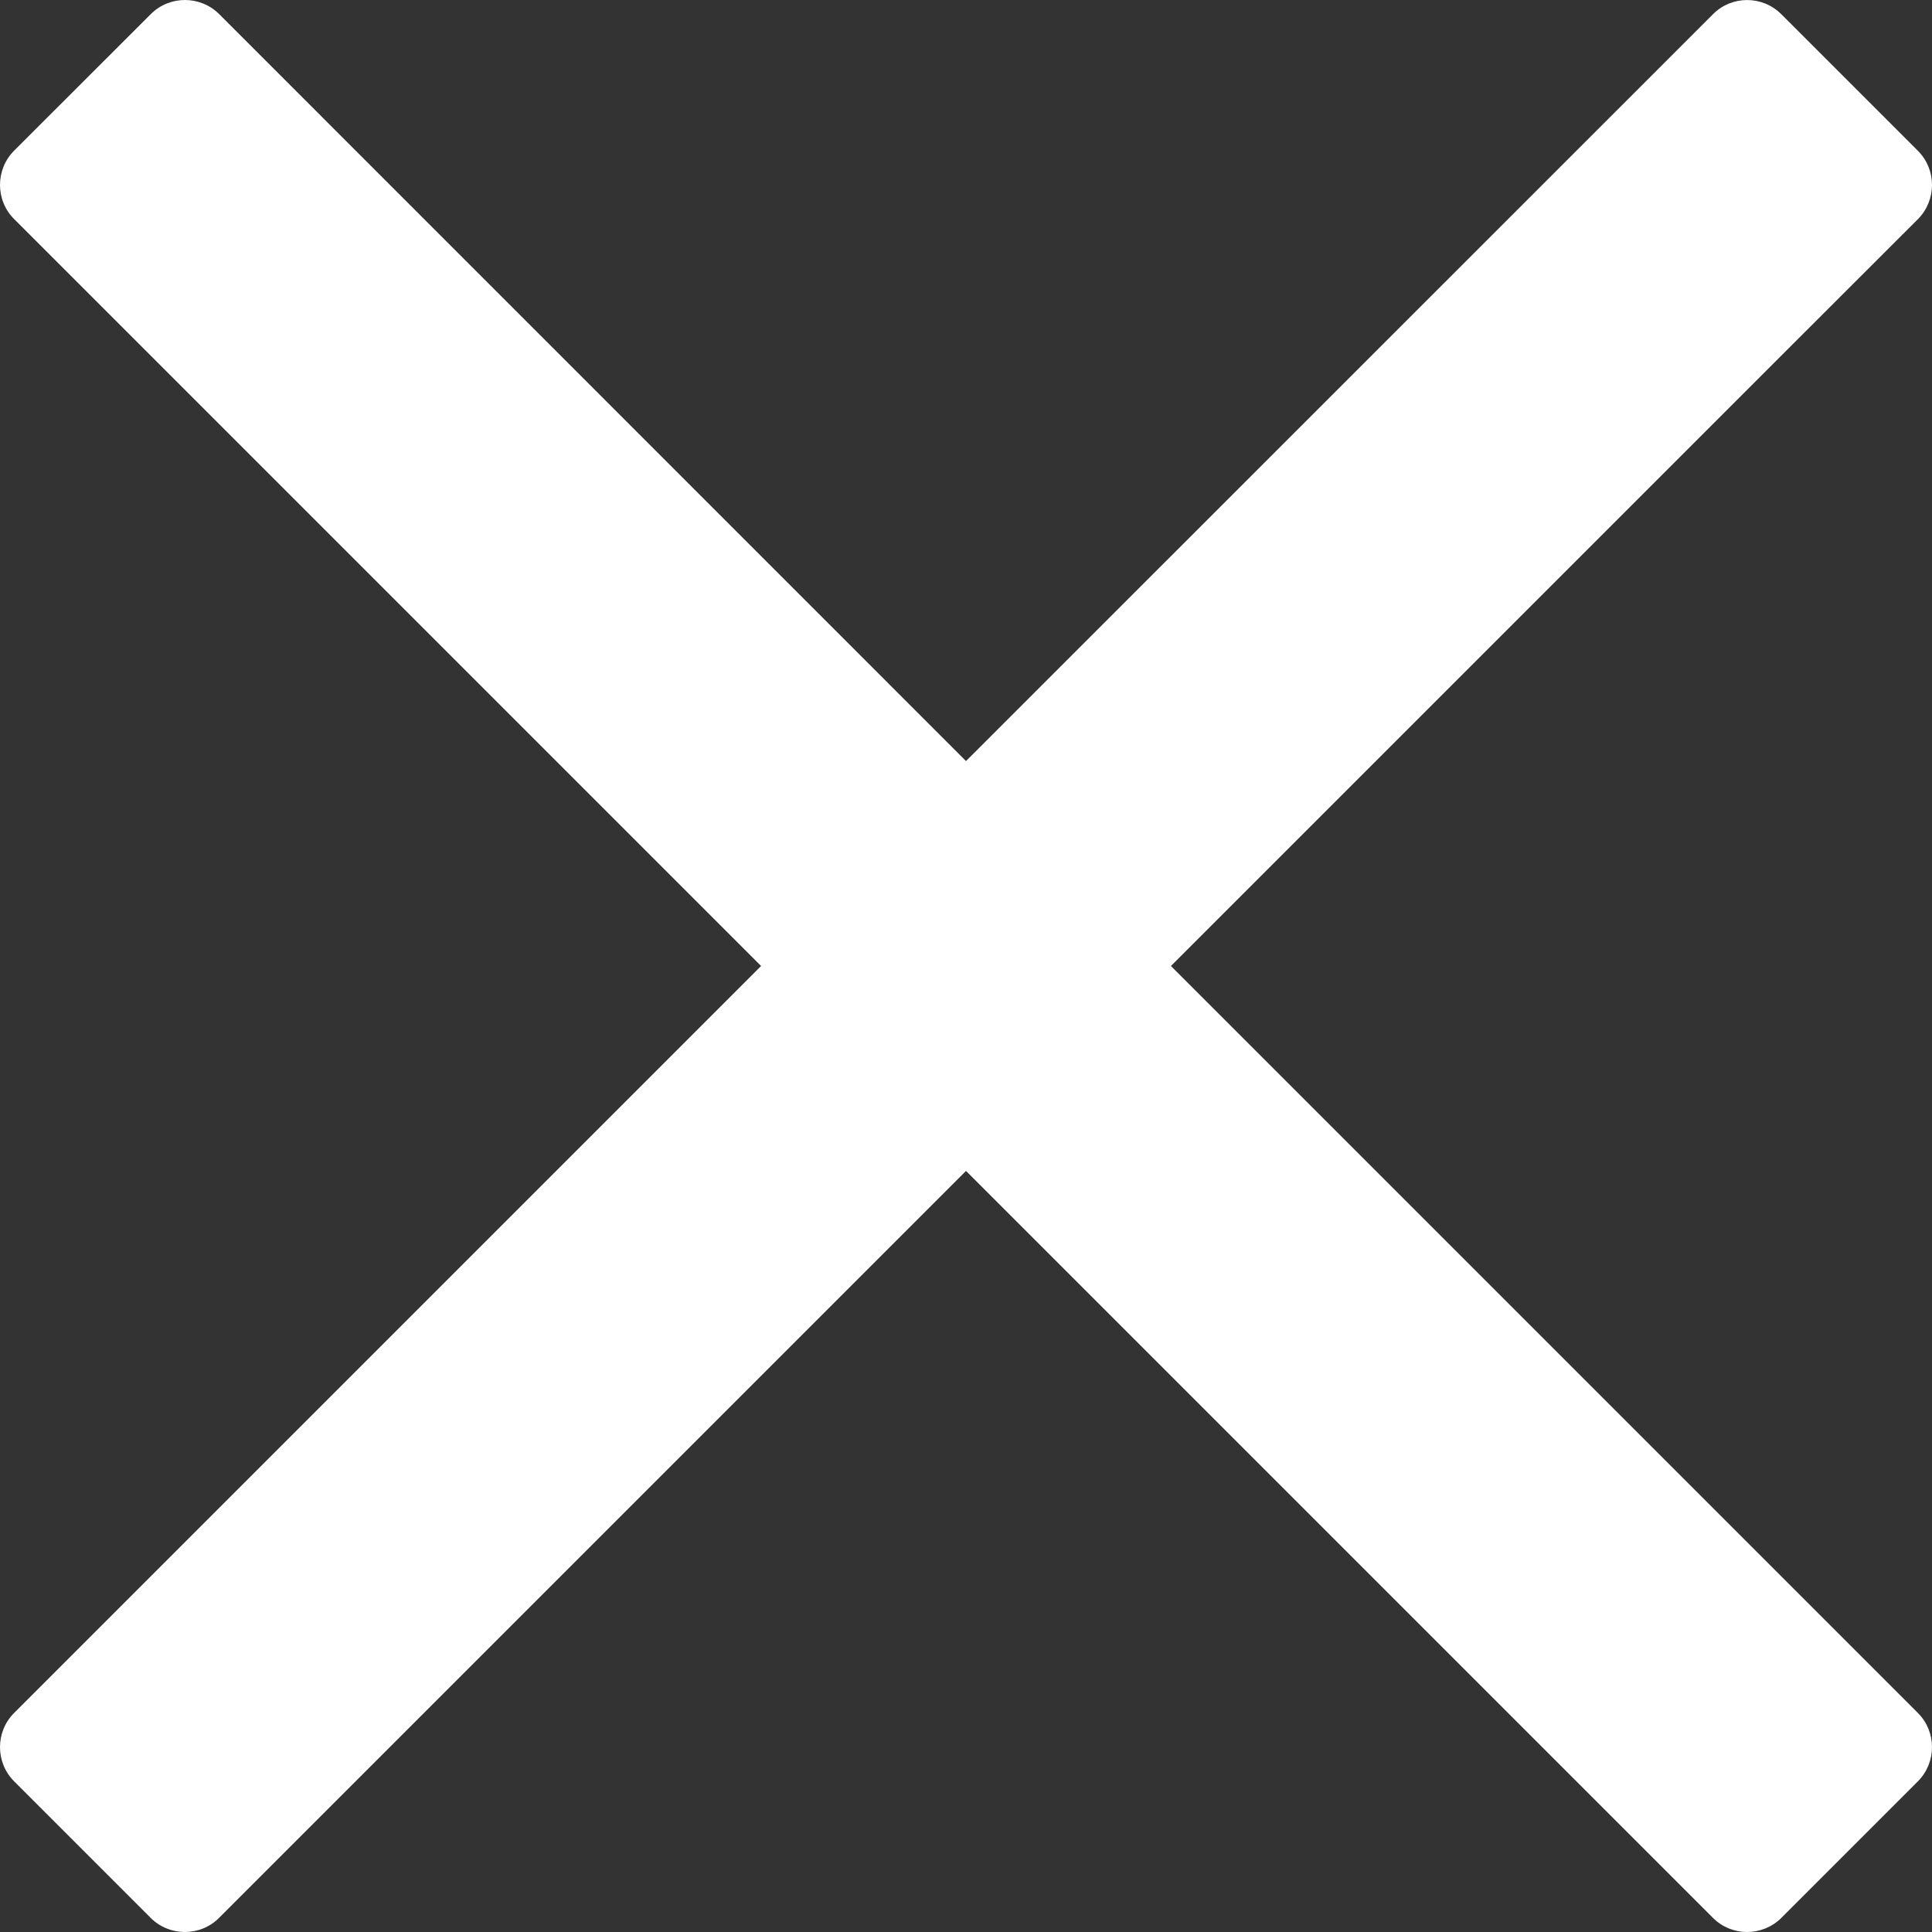
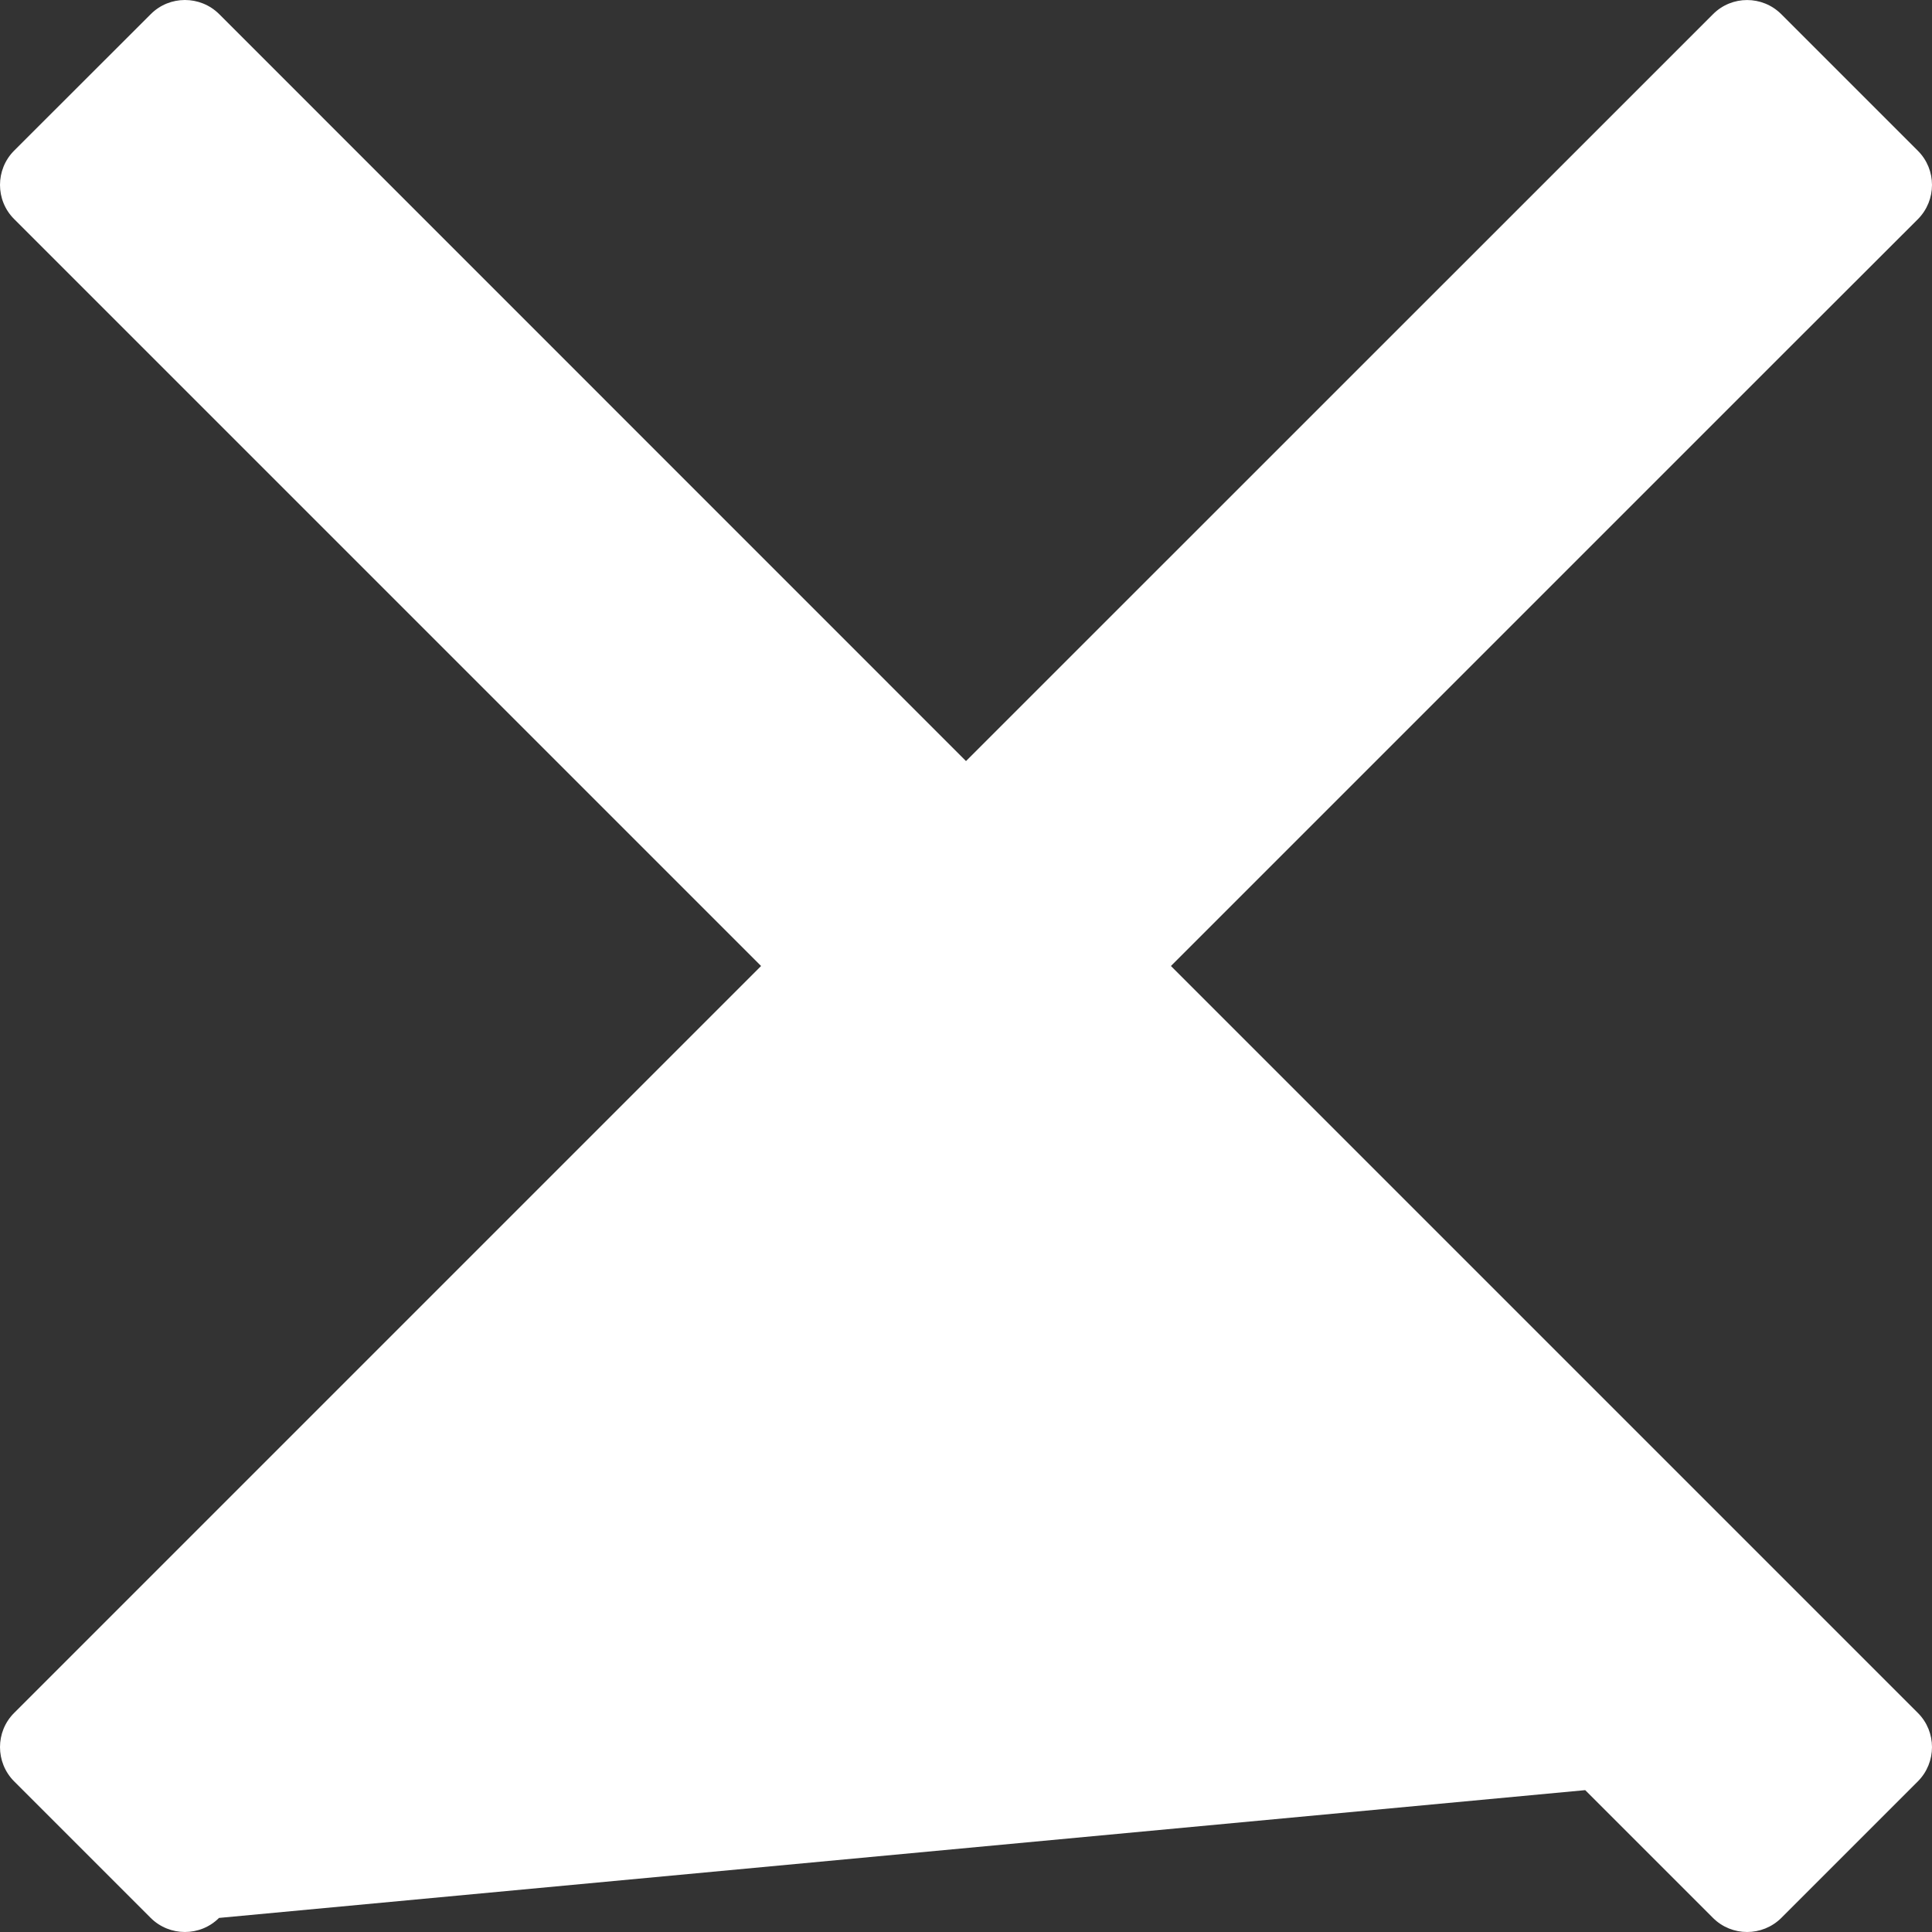
<svg xmlns="http://www.w3.org/2000/svg" width="14" height="14" viewBox="0 0 14 14" fill="none">
  <rect x="0" y="0" width="14" height="14" fill="#333333" stroke="none" />
-   <path d="M8.485 7L12.972 2.513L13.898 1.588C14.034 1.451 14.034 1.229 13.898 1.093L12.908 0.103C12.771 -0.034 12.549 -0.034 12.413 0.103L7 5.515L1.588 0.102C1.451 -0.034 1.229 -0.034 1.093 0.102L0.102 1.092C-0.034 1.229 -0.034 1.451 0.102 1.587L5.515 7L0.102 12.413C-0.034 12.549 -0.034 12.771 0.102 12.908L1.092 13.898C1.229 14.034 1.451 14.034 1.587 13.898L7 8.485L11.487 12.972L12.413 13.898C12.549 14.034 12.771 14.034 12.908 13.898L13.898 12.908C14.034 12.771 14.034 12.549 13.898 12.413L8.485 7Z" fill="white" />
+   <path d="M8.485 7L12.972 2.513L13.898 1.588C14.034 1.451 14.034 1.229 13.898 1.093L12.908 0.103C12.771 -0.034 12.549 -0.034 12.413 0.103L7 5.515L1.588 0.102C1.451 -0.034 1.229 -0.034 1.093 0.102L0.102 1.092C-0.034 1.229 -0.034 1.451 0.102 1.587L5.515 7L0.102 12.413C-0.034 12.549 -0.034 12.771 0.102 12.908L1.092 13.898C1.229 14.034 1.451 14.034 1.587 13.898L11.487 12.972L12.413 13.898C12.549 14.034 12.771 14.034 12.908 13.898L13.898 12.908C14.034 12.771 14.034 12.549 13.898 12.413L8.485 7Z" fill="white" />
</svg>